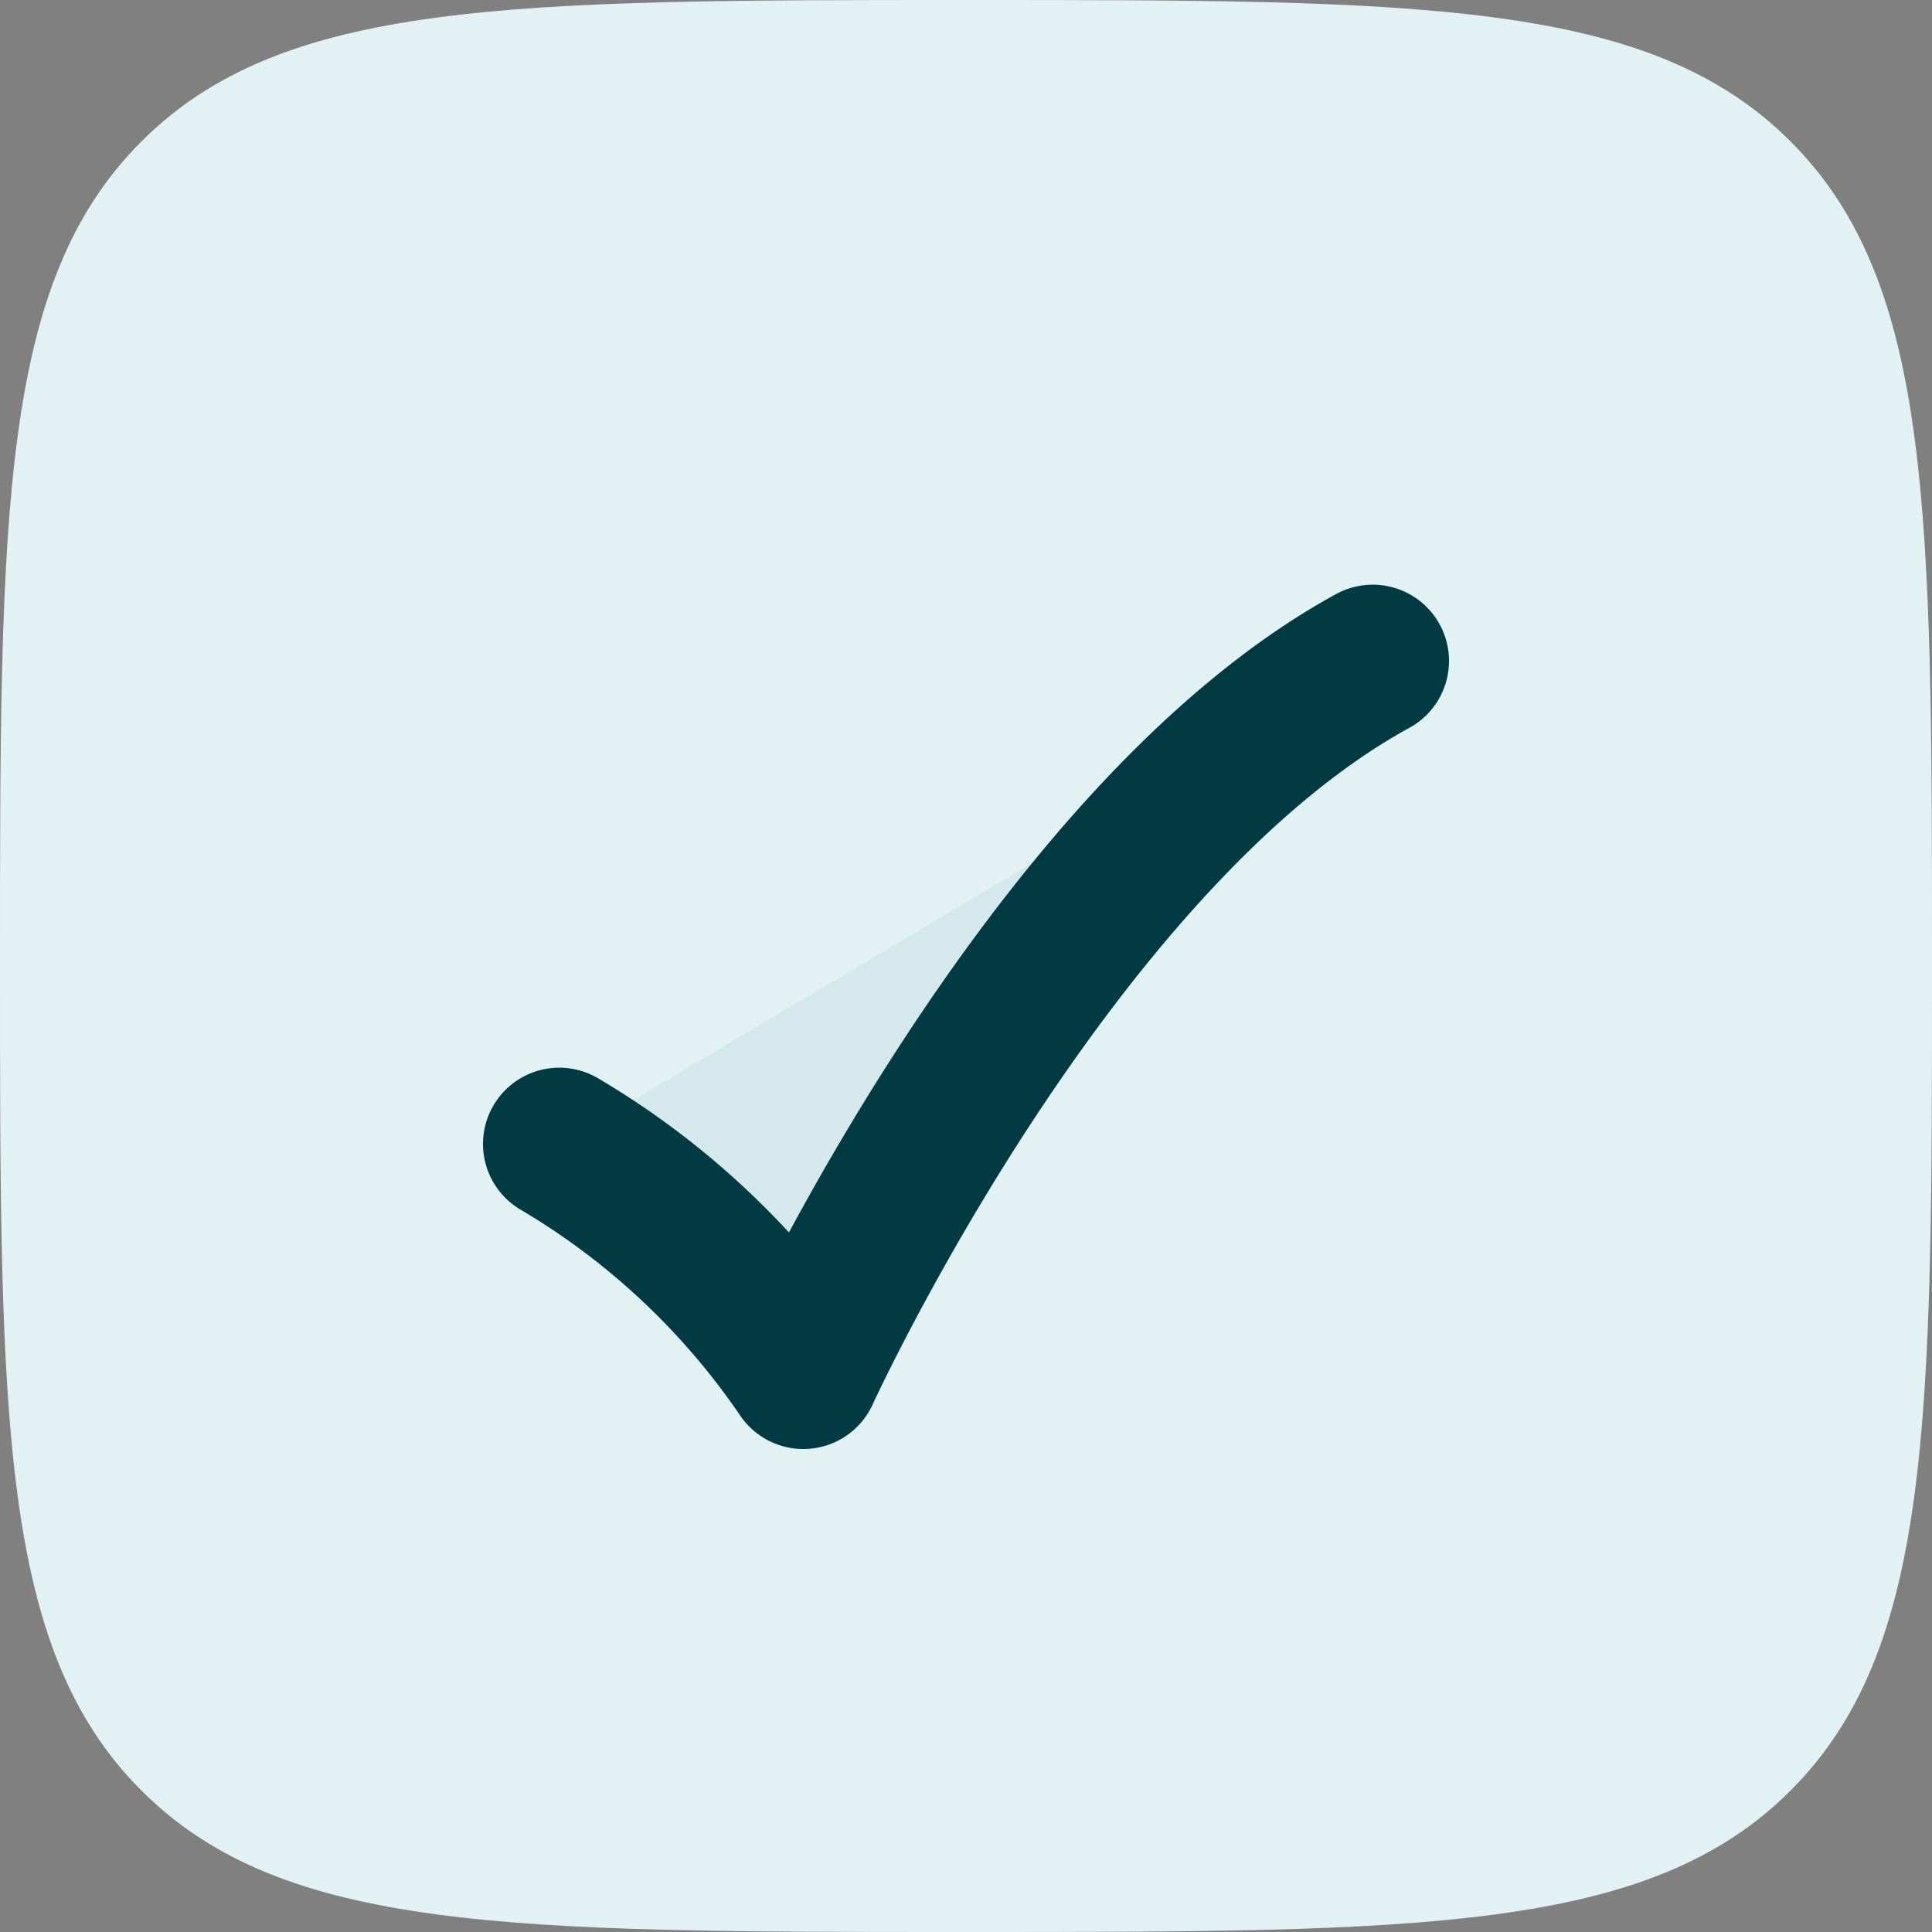
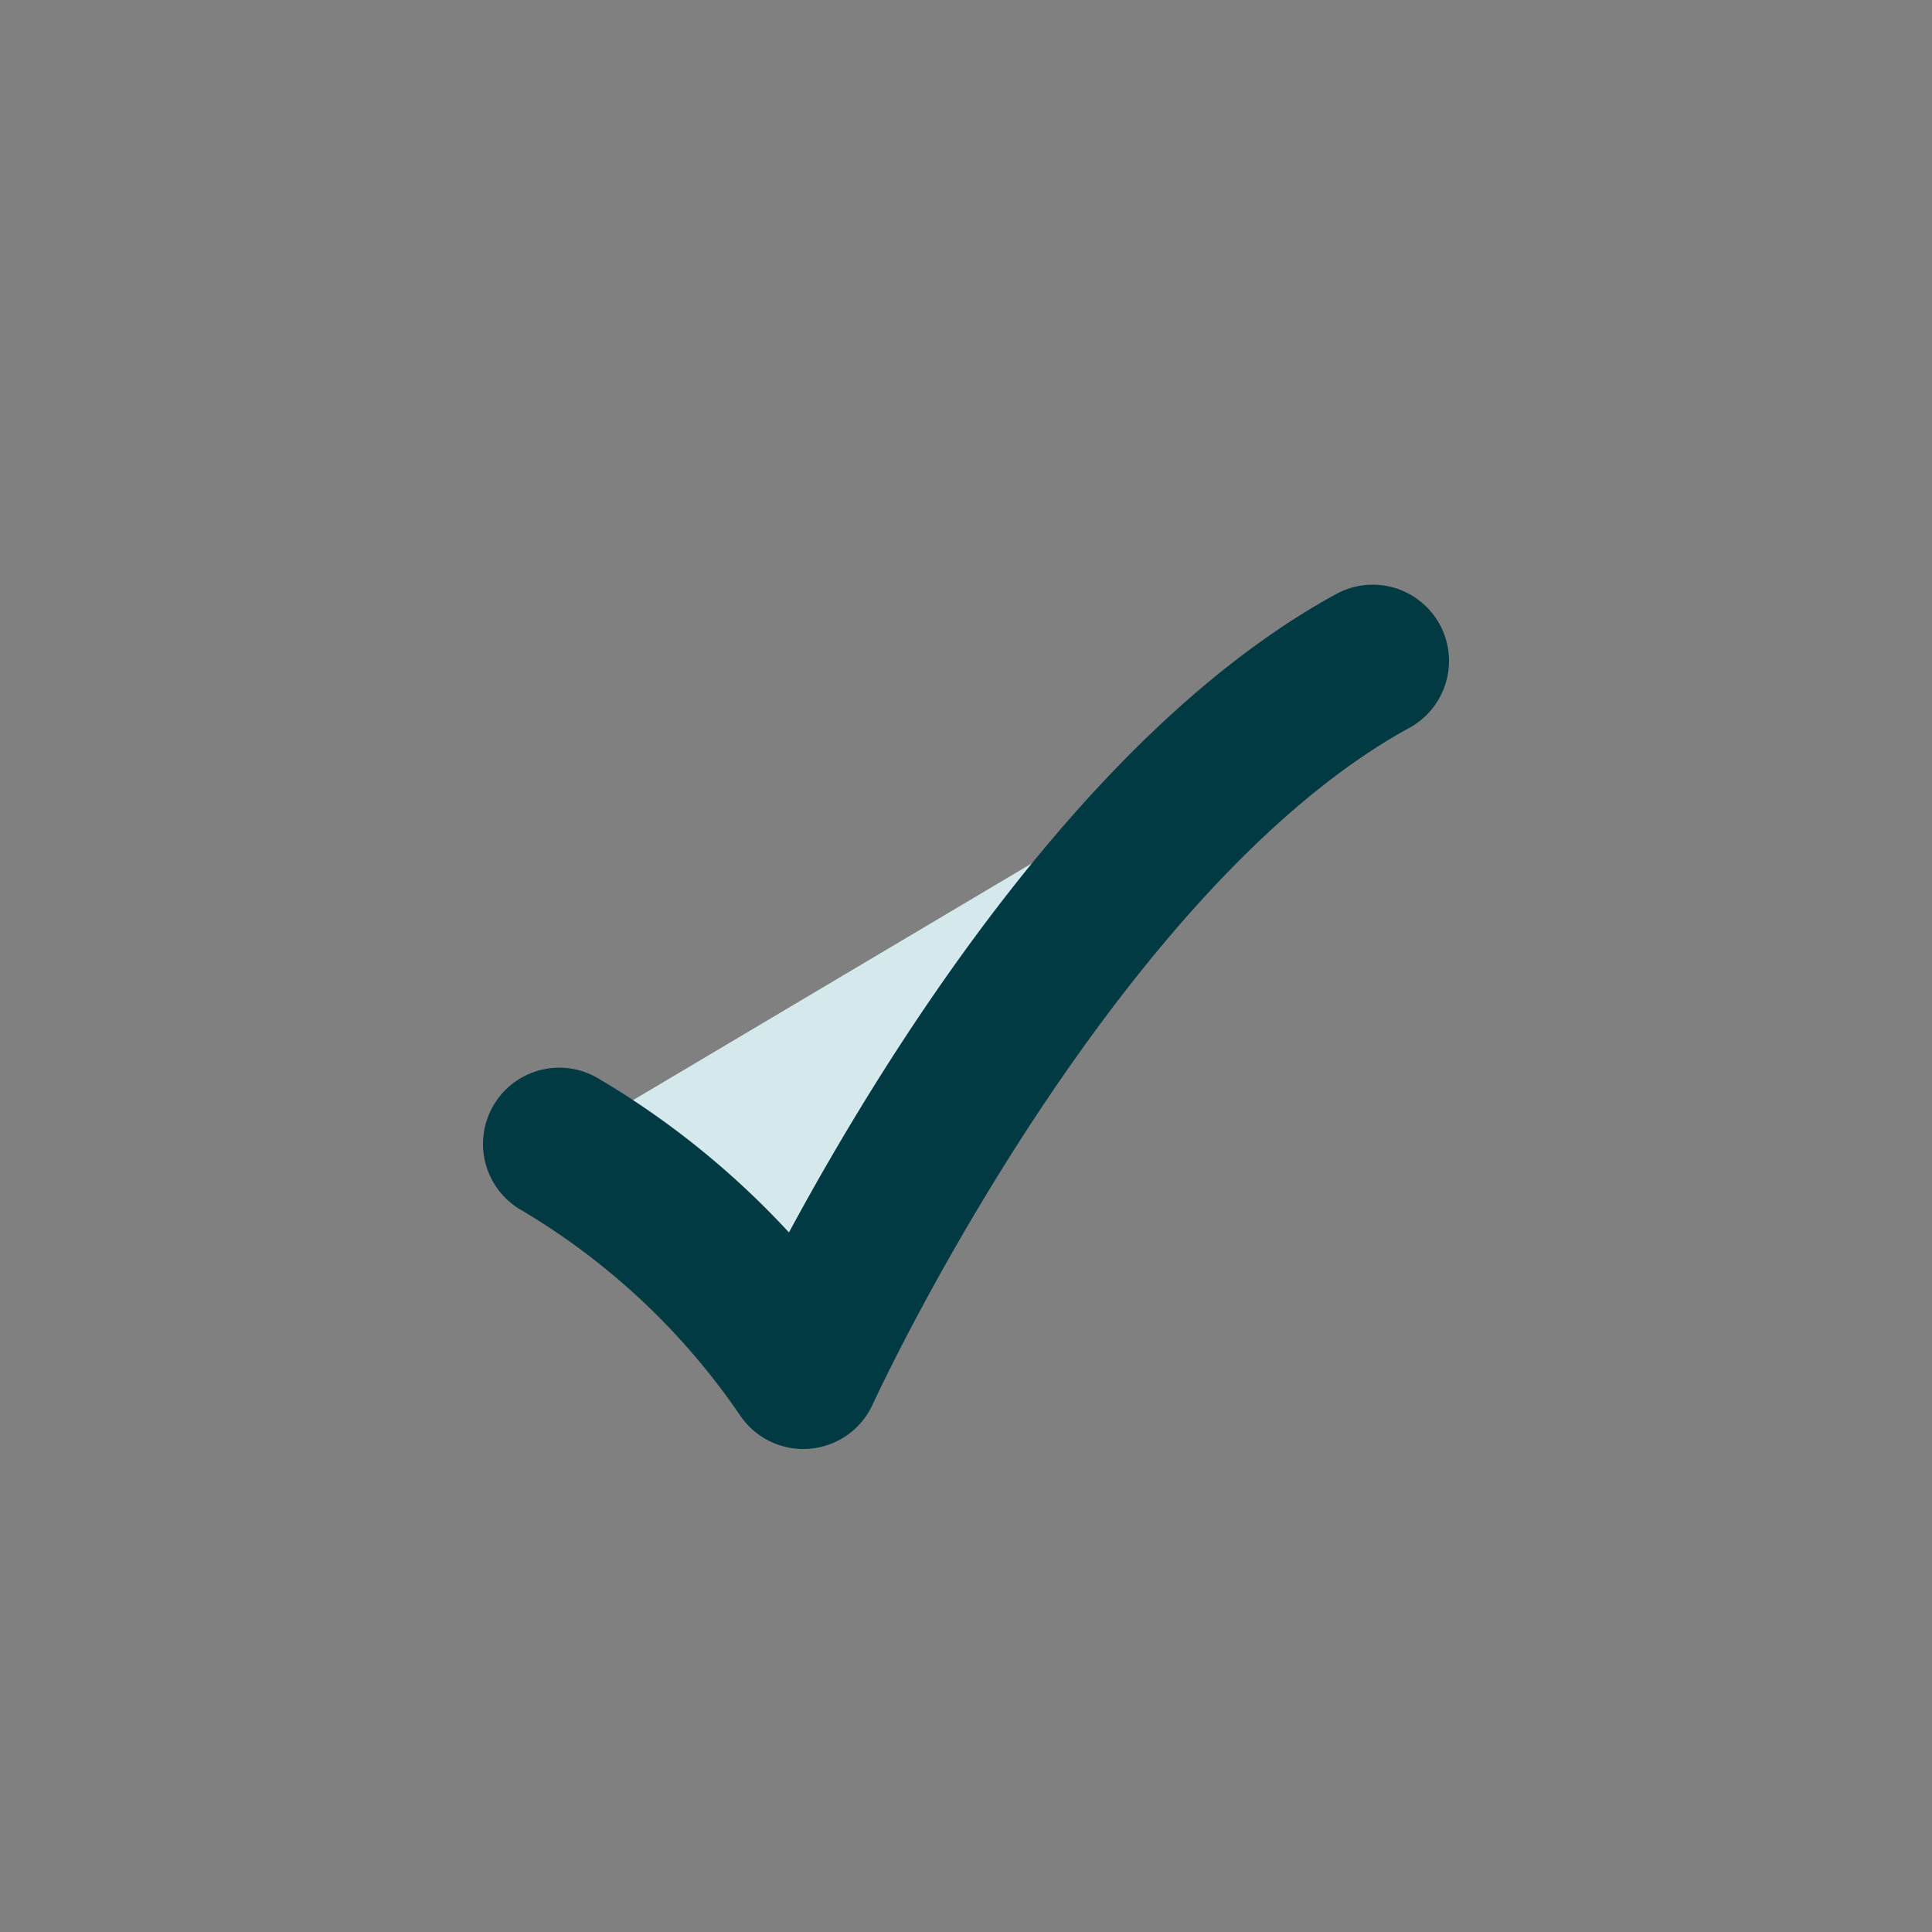
<svg xmlns="http://www.w3.org/2000/svg" width="19" height="19" viewBox="0 0 19 19">
  <rect x="0" y="0" width="19" height="19" fill="#808080" stroke="none" />
  <g id="checkmark-square-01-stroke-rounded_2_" data-name="checkmark-square-01-stroke-rounded (2)" transform="translate(-2.5 -2.5)">
-     <path id="Path_1836" data-name="Path 1836" d="M2.5,12c0-4.478,0-6.718,1.391-8.109S7.522,2.5,12,2.5s6.718,0,8.109,1.391S21.5,7.522,21.5,12s0,6.718-1.391,8.109S16.478,21.5,12,21.5s-6.718,0-8.109-1.391S2.5,16.478,2.5,12Z" fill="#e2f1f4" />
    <path id="Path_1837" data-name="Path 1837" d="M8,13.75A7.536,7.536,0,0,1,10.4,16s2.4-5.25,5.6-7" fill="#d5e9ec" stroke="#023a43" stroke-linecap="round" stroke-linejoin="round" stroke-width="1.5" />
  </g>
</svg>